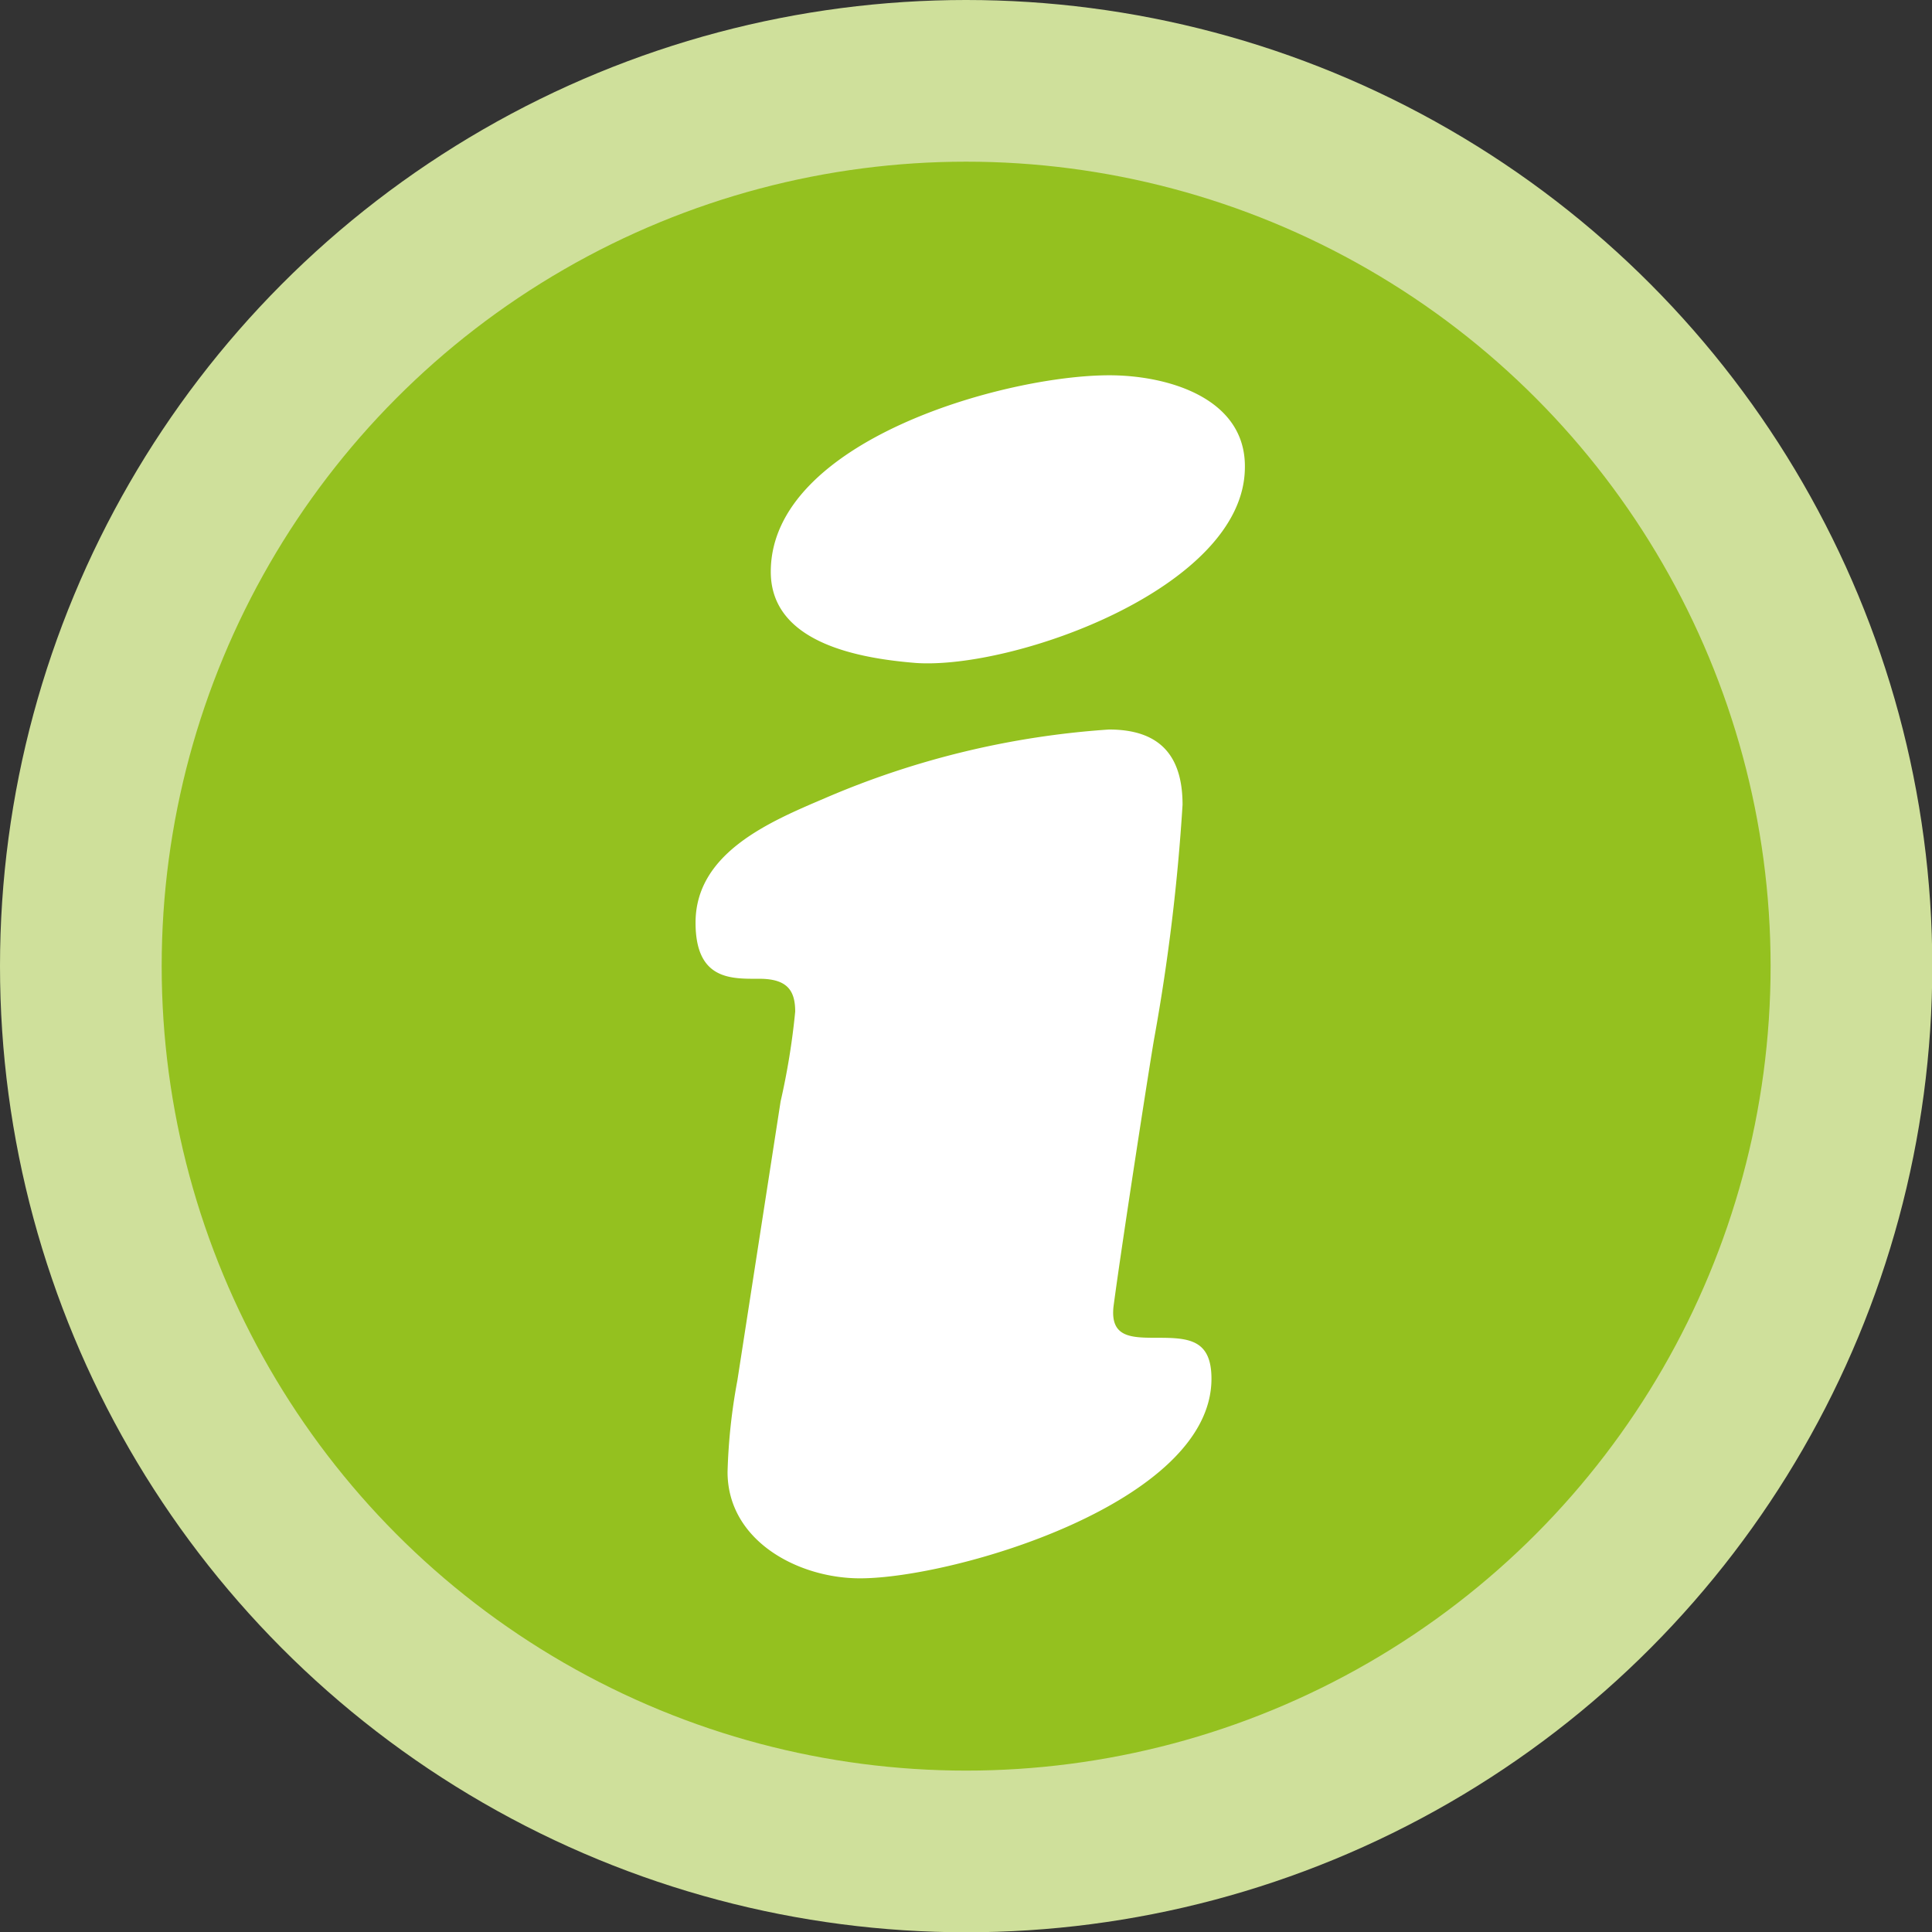
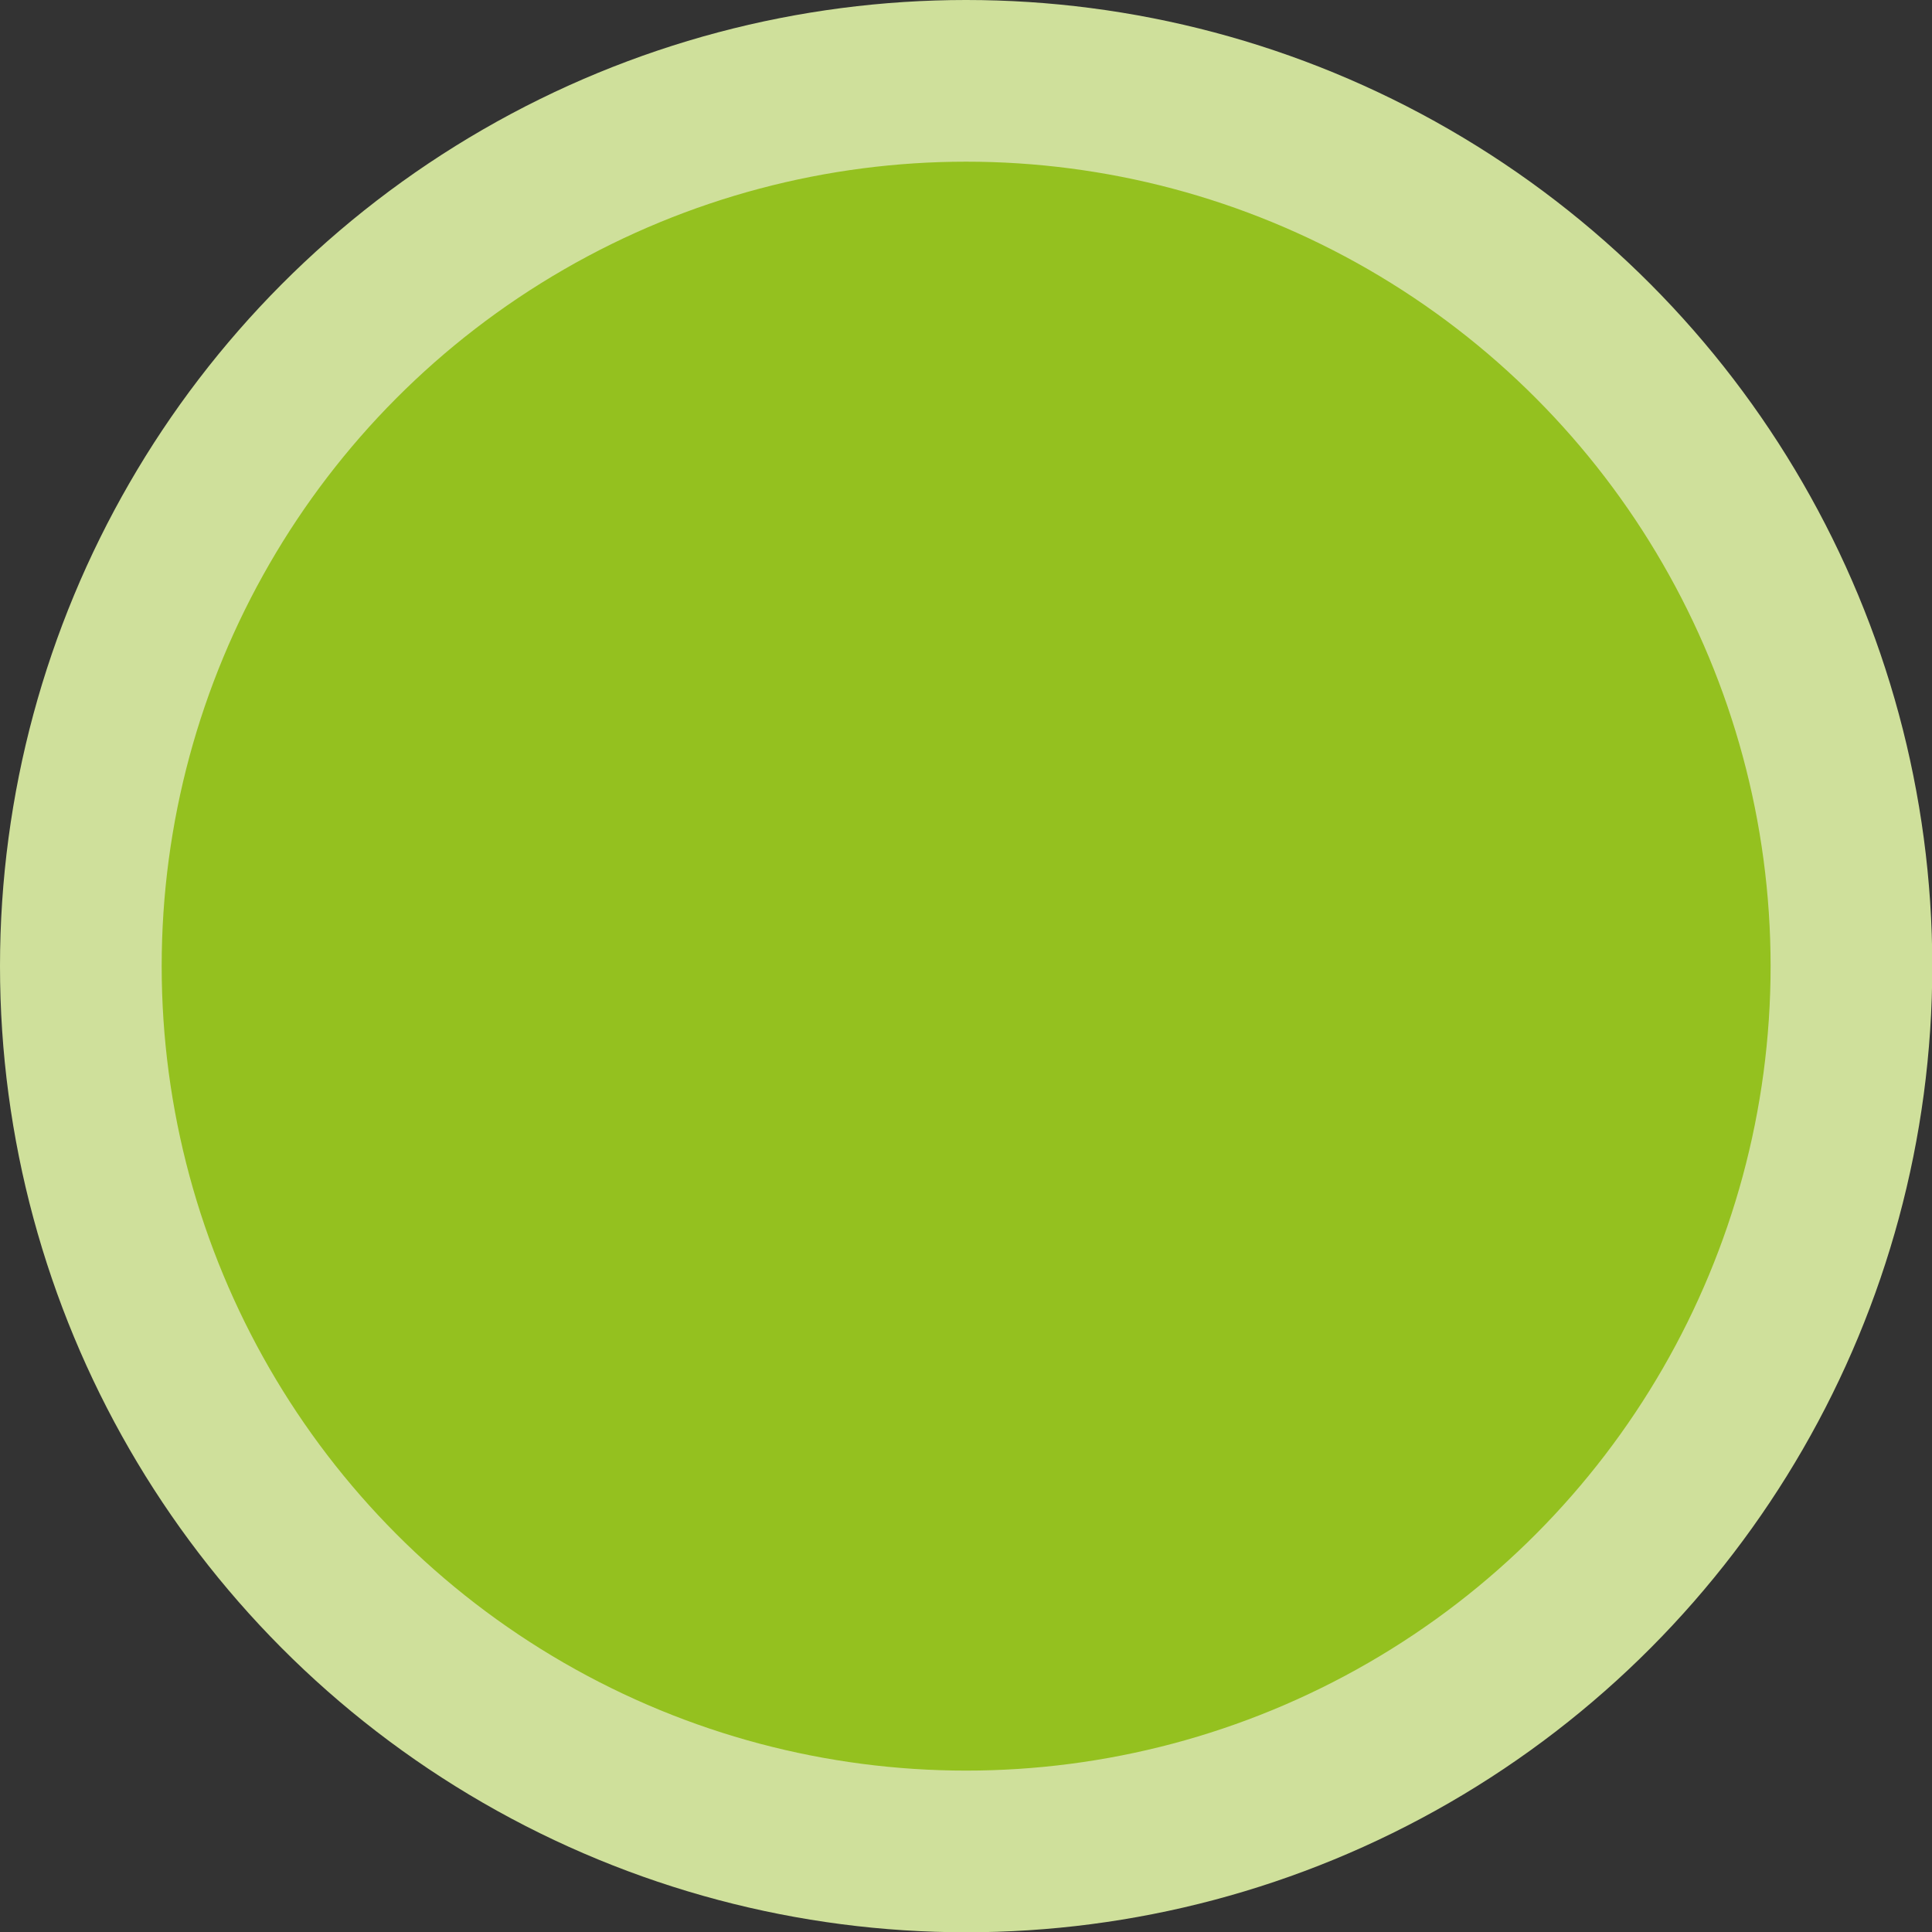
<svg xmlns="http://www.w3.org/2000/svg" id="Ebene_6" data-name="Ebene 6" viewBox="0 0 68.83 68.83">
  <rect x="0" y="0" width="68.83" height="68.83" fill="#333333" stroke="none" />
  <defs>
    <style>.cls-1{fill:#94c11f;stroke:#cfe09b;stroke-miterlimit:10;stroke-width:5.76px;}.cls-2{fill:#fff;}</style>
  </defs>
  <title>info-gruen</title>
  <circle class="cls-1" cx="34.42" cy="34.42" r="31.54" />
-   <path class="cls-2" d="M264.84,422.68a25.36,25.36,0,0,0,.52-3.2c0-.76-.29-1.17-1.28-1.17s-2.27.06-2.27-2c0-2.5,2.68-3.61,4.6-4.43a30.74,30.74,0,0,1,10.13-2.45c1.81,0,2.62.93,2.62,2.68a71.46,71.46,0,0,1-1,8.27c-.12.64-1.16,7.34-1.46,9.61-.12,1.11.64,1.11,1.57,1.11,1.11,0,1.92.06,1.92,1.46,0,4.43-9.2,7.11-12.52,7.11-2.21,0-4.72-1.34-4.72-3.79a20.66,20.66,0,0,1,.35-3.26Zm-.35-18.87c0-4.66,8.33-7,12.06-7,2.1,0,4.89.82,4.83,3.32-.06,4.25-8.21,7.16-11.71,6.93C267.69,406.9,264.49,406.37,264.49,403.81Z" transform="translate(-237.03 -383.44)" />
</svg>